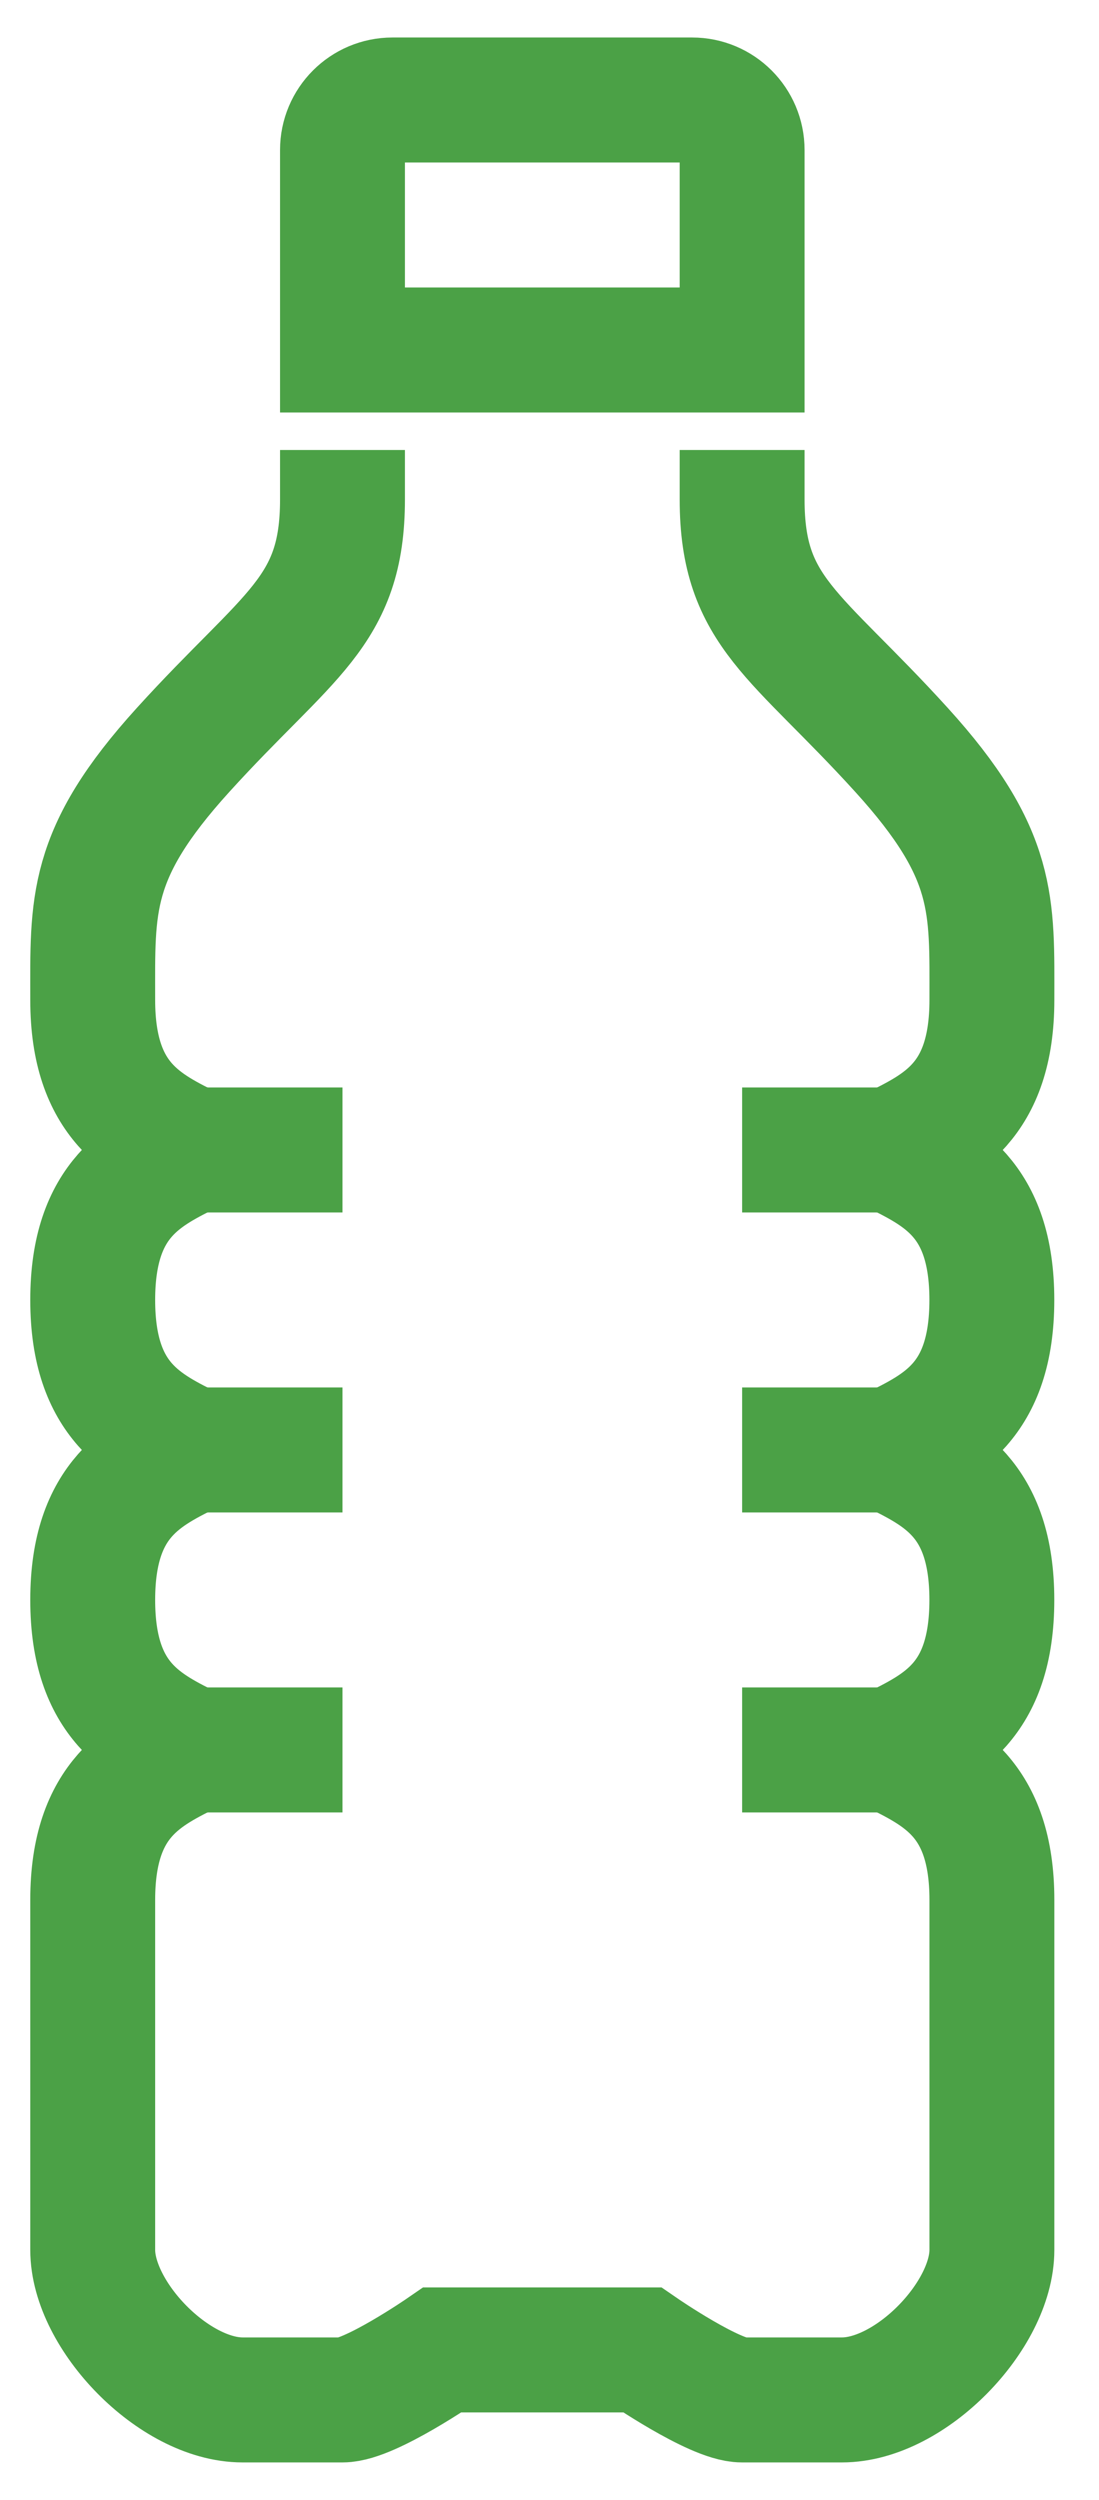
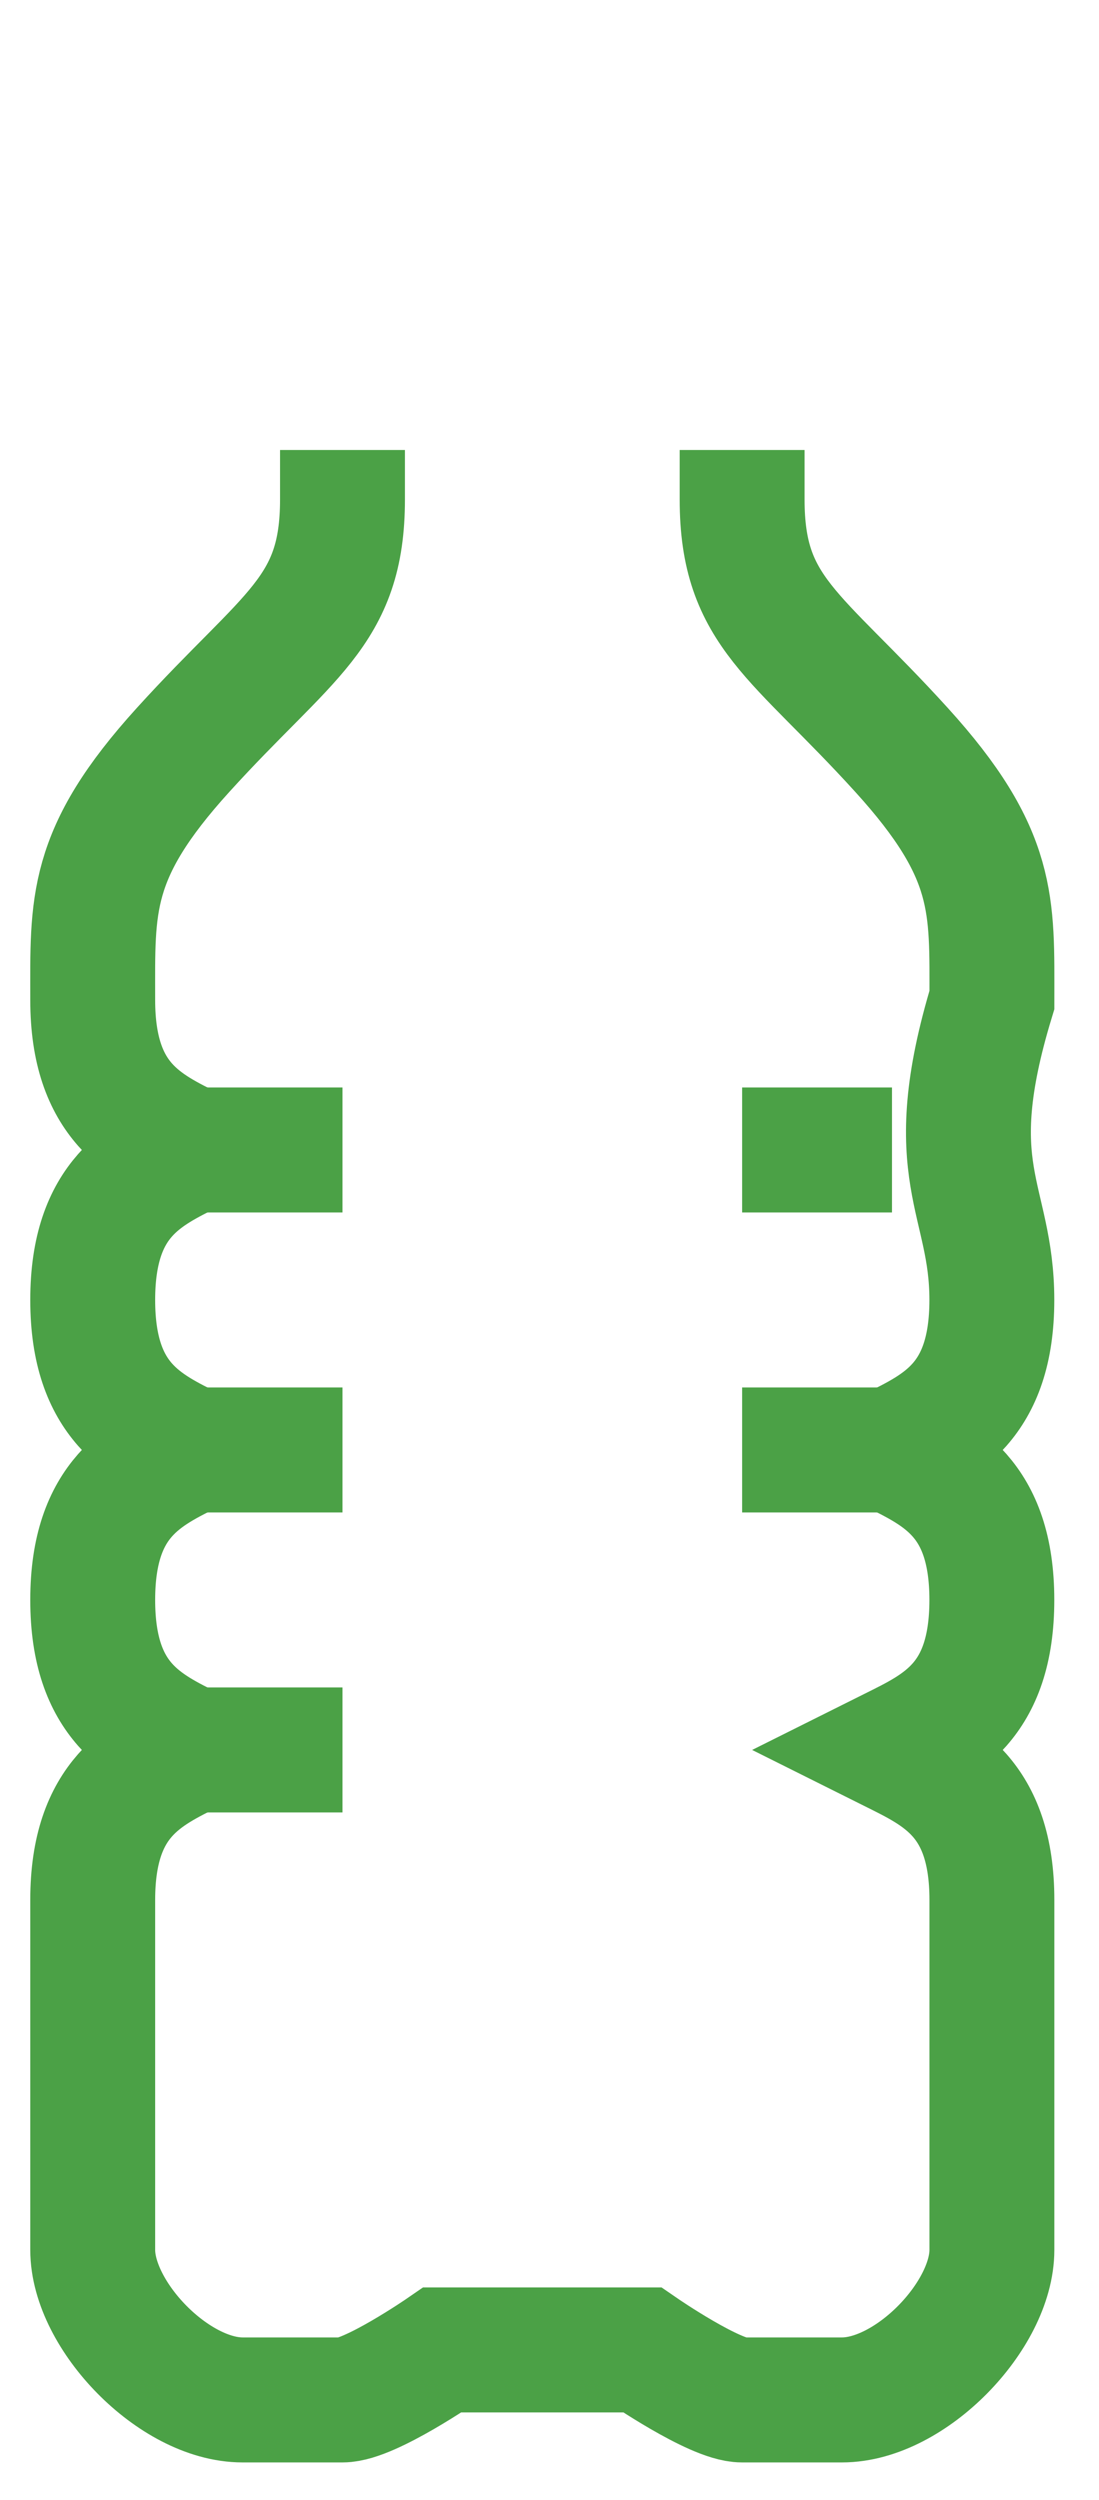
<svg xmlns="http://www.w3.org/2000/svg" width="22px" height="50px" viewBox="0 0 22 50" version="1.1">
  <title>Feina</title>
  <g id="Page-1" stroke="none" stroke-width="1" fill="none" fill-rule="evenodd">
    <g id="Feina" transform="translate(1.855, 2)" stroke="#4BA146" stroke-width="2.5">
-       <path d="M5.001,1 L5.001,5 L13.001,5 L13.001,1 C13.001,0.448 12.553,-5.68434189e-14 12,-5.68434189e-14 L6.001,-5.68434189e-14 C5.449,-5.68434189e-14 5.001,0.448 5.001,1 Z" id="Stroke-12" />
-       <path d="M13.001,7 L13.001,7.991 C13.001,10.251 14.083,10.677 16.193,13 C18.087,15.086 18.001,16.098 18.001,18 C18.001,20.051 16.945,20.529 16,21 C16.945,21.471 18,21.95 18,24 C18,26.051 16.945,26.529 16,27 C16.945,27.471 18,27.95 18,30 C18,32.051 16.945,32.529 16.001,33 C16.945,33.471 18.001,33.95 18.001,36 L18.001,43 C18.001,44.313 16.375,46 15,46 L13,46 C12.454,46 11,45 11,45 L7.001,45 C7.001,45 5.548,46 5.001,46 L3.001,46 C1.626,46 0.001,44.313 0.001,43 L0.001,36 C0.001,33.95 1.057,33.471 2.001,33 C1.057,32.529 0.001,32.051 0.001,30 C0.001,27.95 1.057,27.471 2.001,27 C1.057,26.529 0.001,26.051 0.001,24 C0.001,21.95 1.057,21.471 2.001,21 C1.057,20.529 0.001,20.051 0.001,18 C0.001,16.098 -0.085,15.086 1.809,13 C3.918,10.677 5.001,10.251 5.001,7.991 L5.001,7" id="Stroke-13" />
+       <path d="M13.001,7 L13.001,7.991 C13.001,10.251 14.083,10.677 16.193,13 C18.087,15.086 18.001,16.098 18.001,18 C16.945,21.471 18,21.95 18,24 C18,26.051 16.945,26.529 16,27 C16.945,27.471 18,27.95 18,30 C18,32.051 16.945,32.529 16.001,33 C16.945,33.471 18.001,33.95 18.001,36 L18.001,43 C18.001,44.313 16.375,46 15,46 L13,46 C12.454,46 11,45 11,45 L7.001,45 C7.001,45 5.548,46 5.001,46 L3.001,46 C1.626,46 0.001,44.313 0.001,43 L0.001,36 C0.001,33.95 1.057,33.471 2.001,33 C1.057,32.529 0.001,32.051 0.001,30 C0.001,27.95 1.057,27.471 2.001,27 C1.057,26.529 0.001,26.051 0.001,24 C0.001,21.95 1.057,21.471 2.001,21 C1.057,20.529 0.001,20.051 0.001,18 C0.001,16.098 -0.085,15.086 1.809,13 C3.918,10.677 5.001,10.251 5.001,7.991 L5.001,7" id="Stroke-13" />
      <line x1="2.001" y1="21" x2="5.001" y2="21" id="Stroke-14" />
      <line x1="2.001" y1="27" x2="5.001" y2="27" id="Stroke-15" />
      <line x1="2.001" y1="33" x2="5.001" y2="33" id="Stroke-16" />
-       <line x1="13.001" y1="33" x2="16.001" y2="33" id="Stroke-17" />
      <line x1="13.001" y1="27" x2="16.001" y2="27" id="Stroke-18" />
      <line x1="13.001" y1="21" x2="16.001" y2="21" id="Stroke-19" />
    </g>
  </g>
</svg>